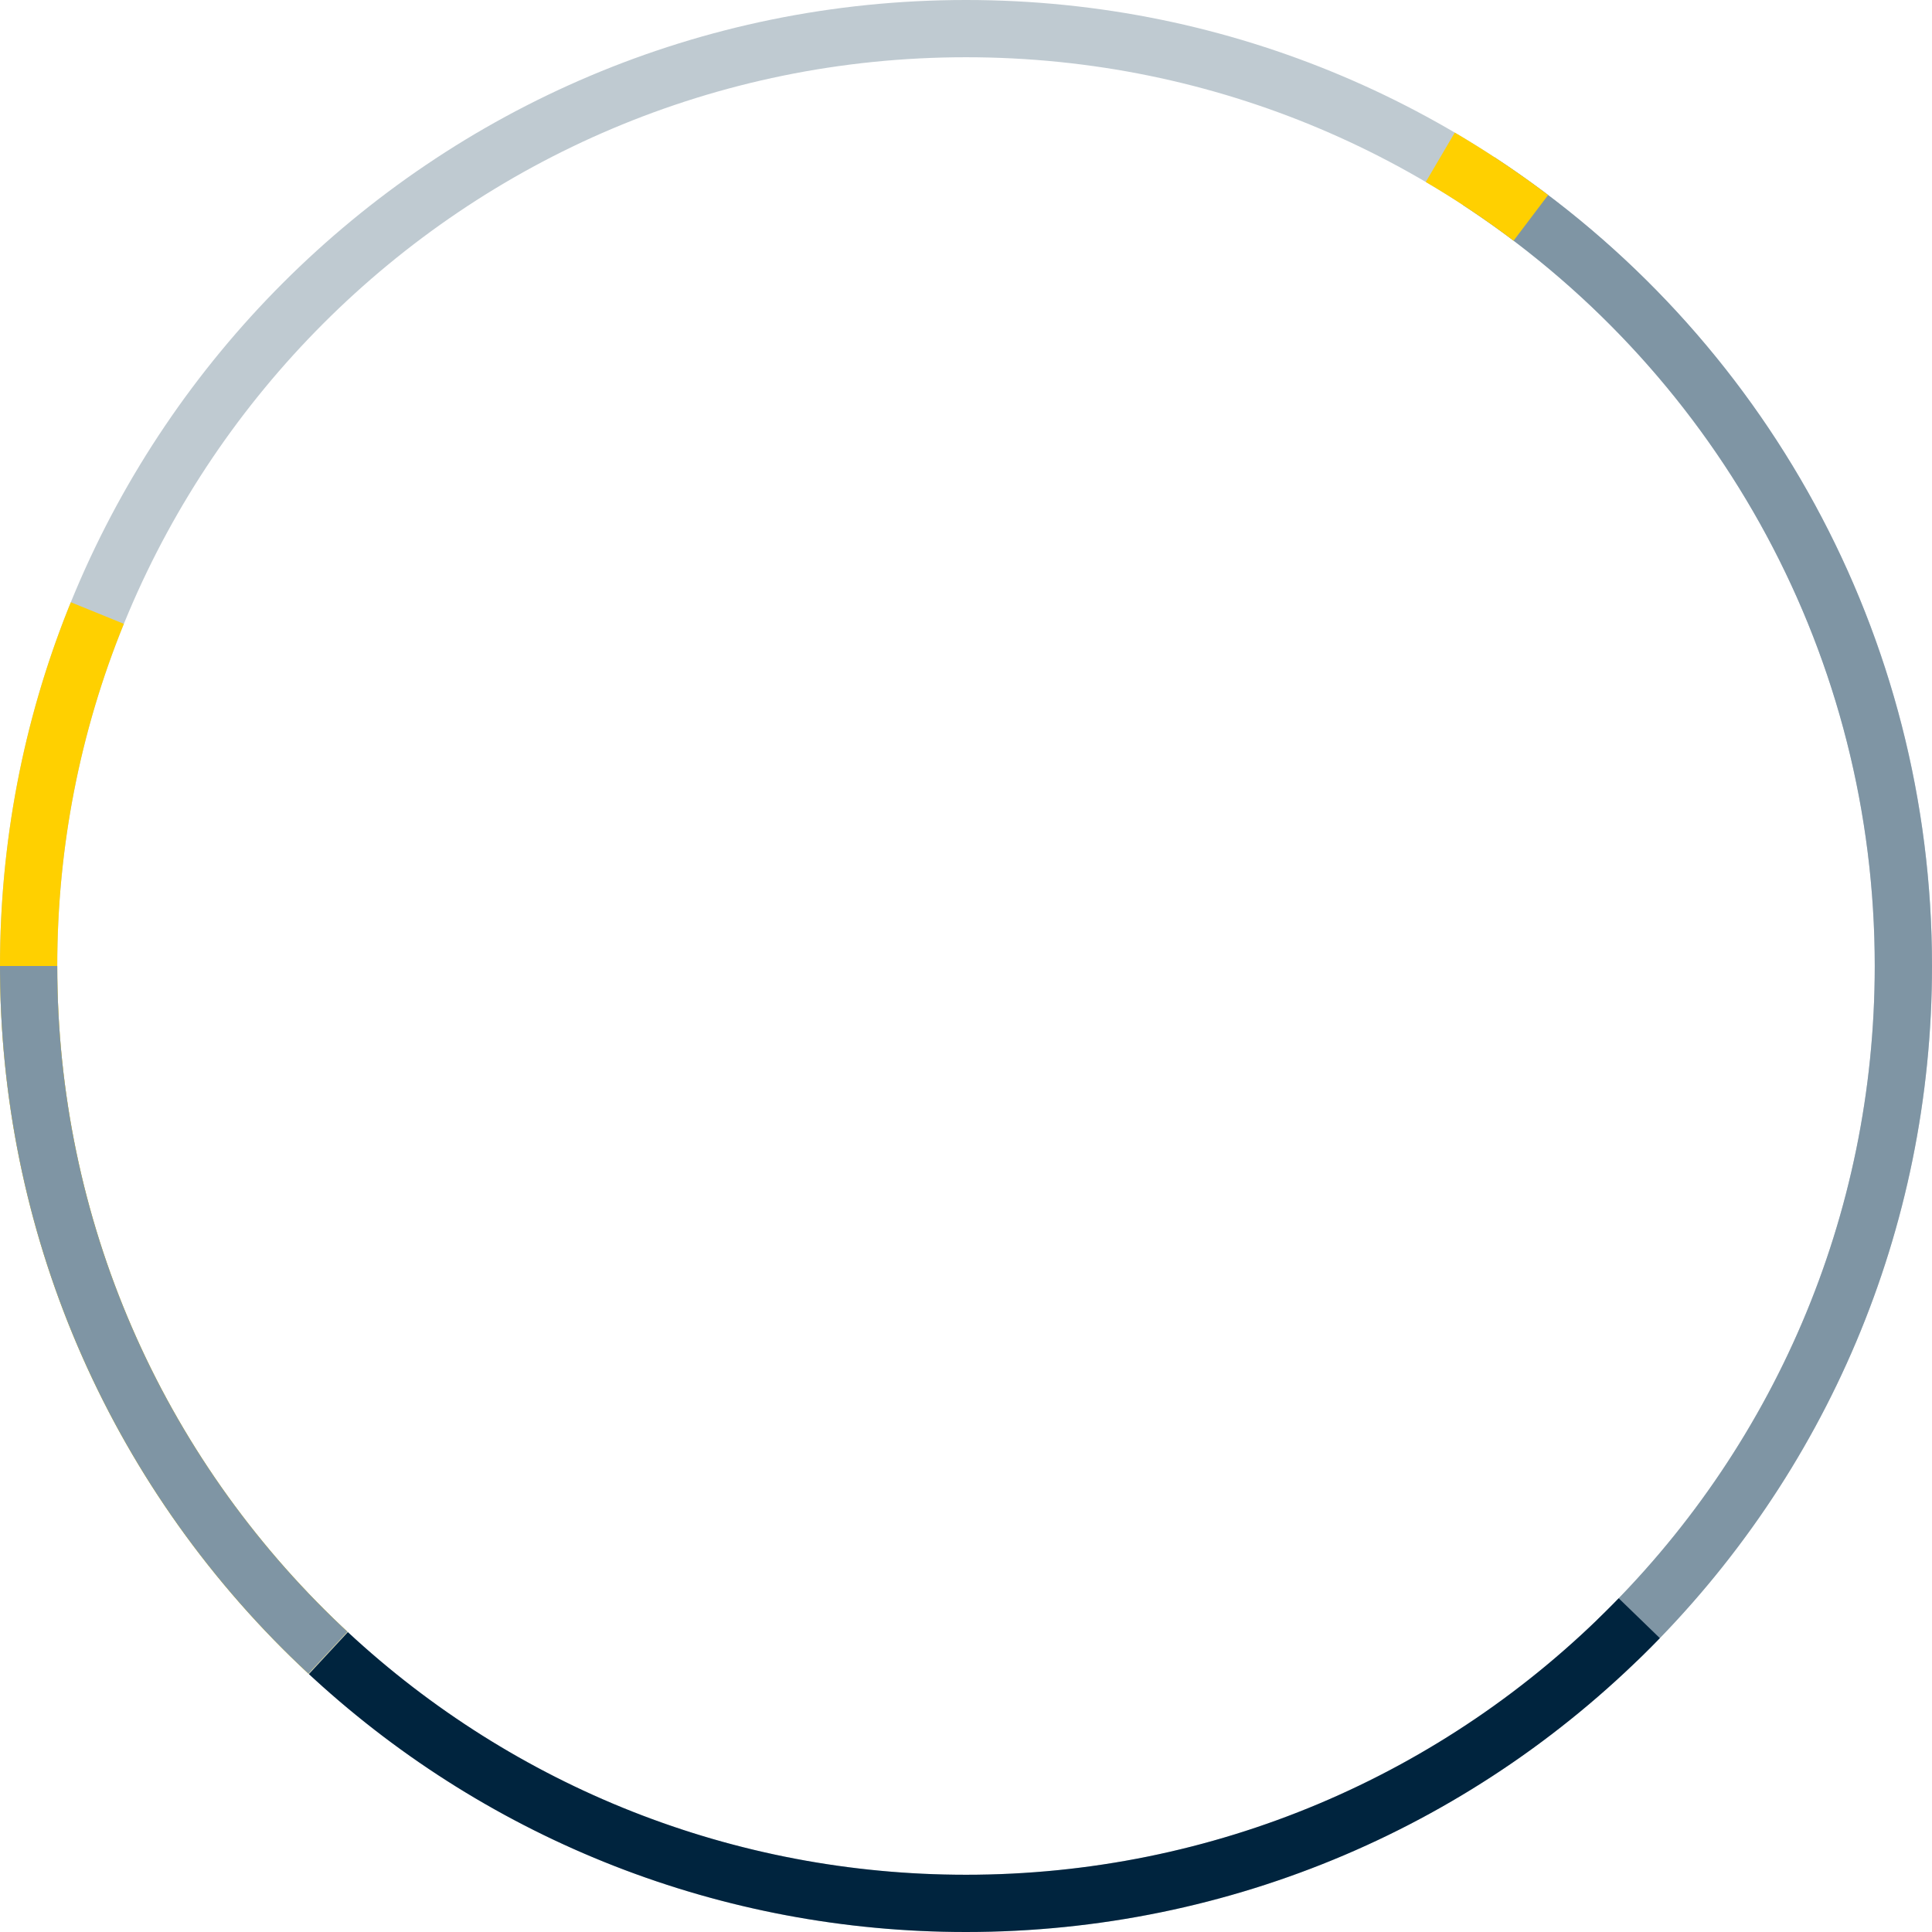
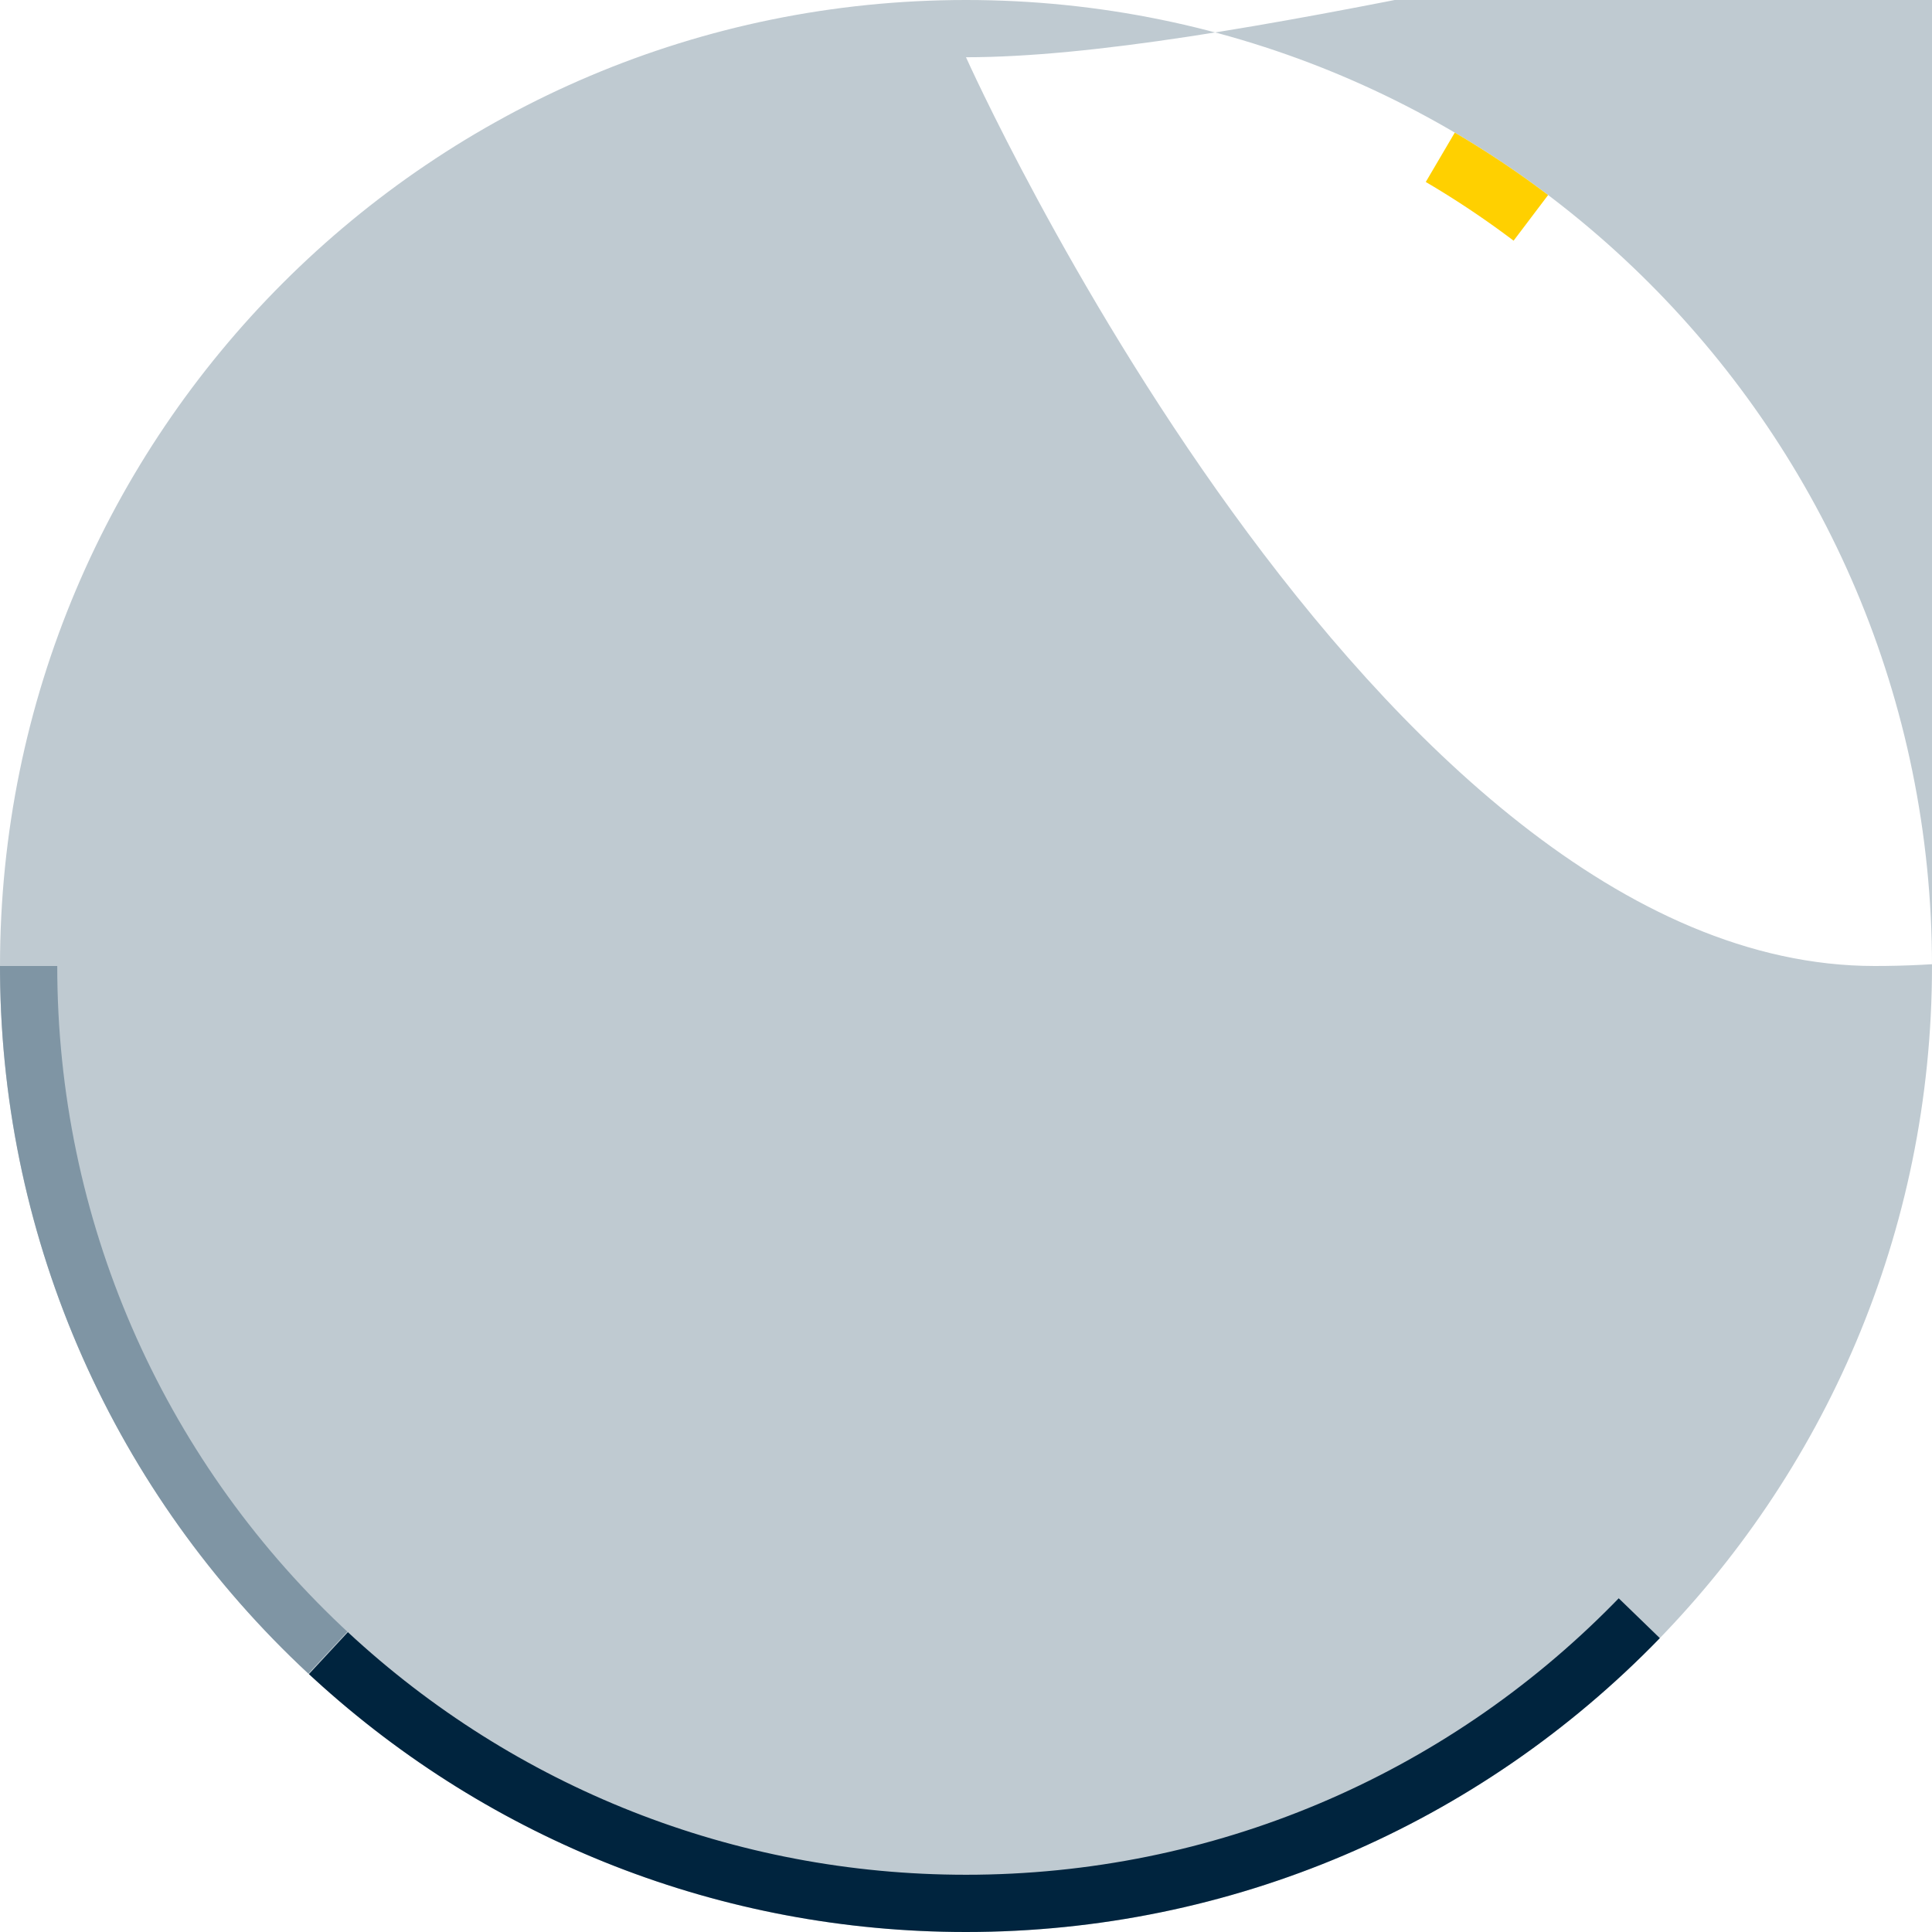
<svg xmlns="http://www.w3.org/2000/svg" viewBox="0 0 270 270">
-   <path d="M135 0c74.558 0 135 60.442 135 135 0 74.558-60.442 135-135 135C60.442 270 0 209.558 0 135 0 60.442 60.442 0 135 0zm0 8C64.86 8 8 64.86 8 135s56.86 127 127 127 127-56.86 127-127S205.14 8 135 8z" fill="#BFCAD1" />
-   <path d="M208.853 21.975C246.71 46.759 270 88.899 270 135c0 36.755-14.765 71.168-40.469 96.379l-.782.761-5.556-5.756C247.833 202.6 262 169.933 262 135c0-42.94-21.472-82.218-56.464-105.628l-1.065-.704 4.382-6.693z" fill="#7F95A4" />
+   <path d="M135 0c74.558 0 135 60.442 135 135 0 74.558-60.442 135-135 135C60.442 270 0 209.558 0 135 0 60.442 60.442 0 135 0zm0 8s56.86 127 127 127 127-56.86 127-127S205.14 8 135 8z" fill="#BFCAD1" />
  <path d="M203.308 18.532a135.203 135.203 0 0111.902 7.87l1.143.854-4.825 6.381a127.259 127.259 0 00-11.12-7.52l-1.154-.688 4.054-6.897z" fill="#ffd000" />
  <path d="M226.218 223.364l5.746 5.567C206.698 255.007 172.037 270 135 270c-34.184 0-66.38-12.762-91.081-35.354l-.747-.687 5.443-5.863C71.947 249.756 102.51 262 135 262c34.5 0 66.793-13.819 90.502-37.903l.716-.733z" fill="#00243E" />
-   <path d="M9.899 84.167l7.41 3.014C11.188 102.231 8 118.391 8 135c0 35.41 14.561 68.477 39.773 92.307l.767.719-5.448 5.859C15.798 208.505 0 173.013 0 135c0-17.294 3.255-34.142 9.512-49.871l.387-.962z" fill="#ffd000" />
  <path d="M8 135c0 35.41 14.561 68.477 39.773 92.307l.767.719-5.448 5.859C16.072 208.759.317 173.722.005 136.14L0 135h8z" fill="#7F95A4" />
</svg>